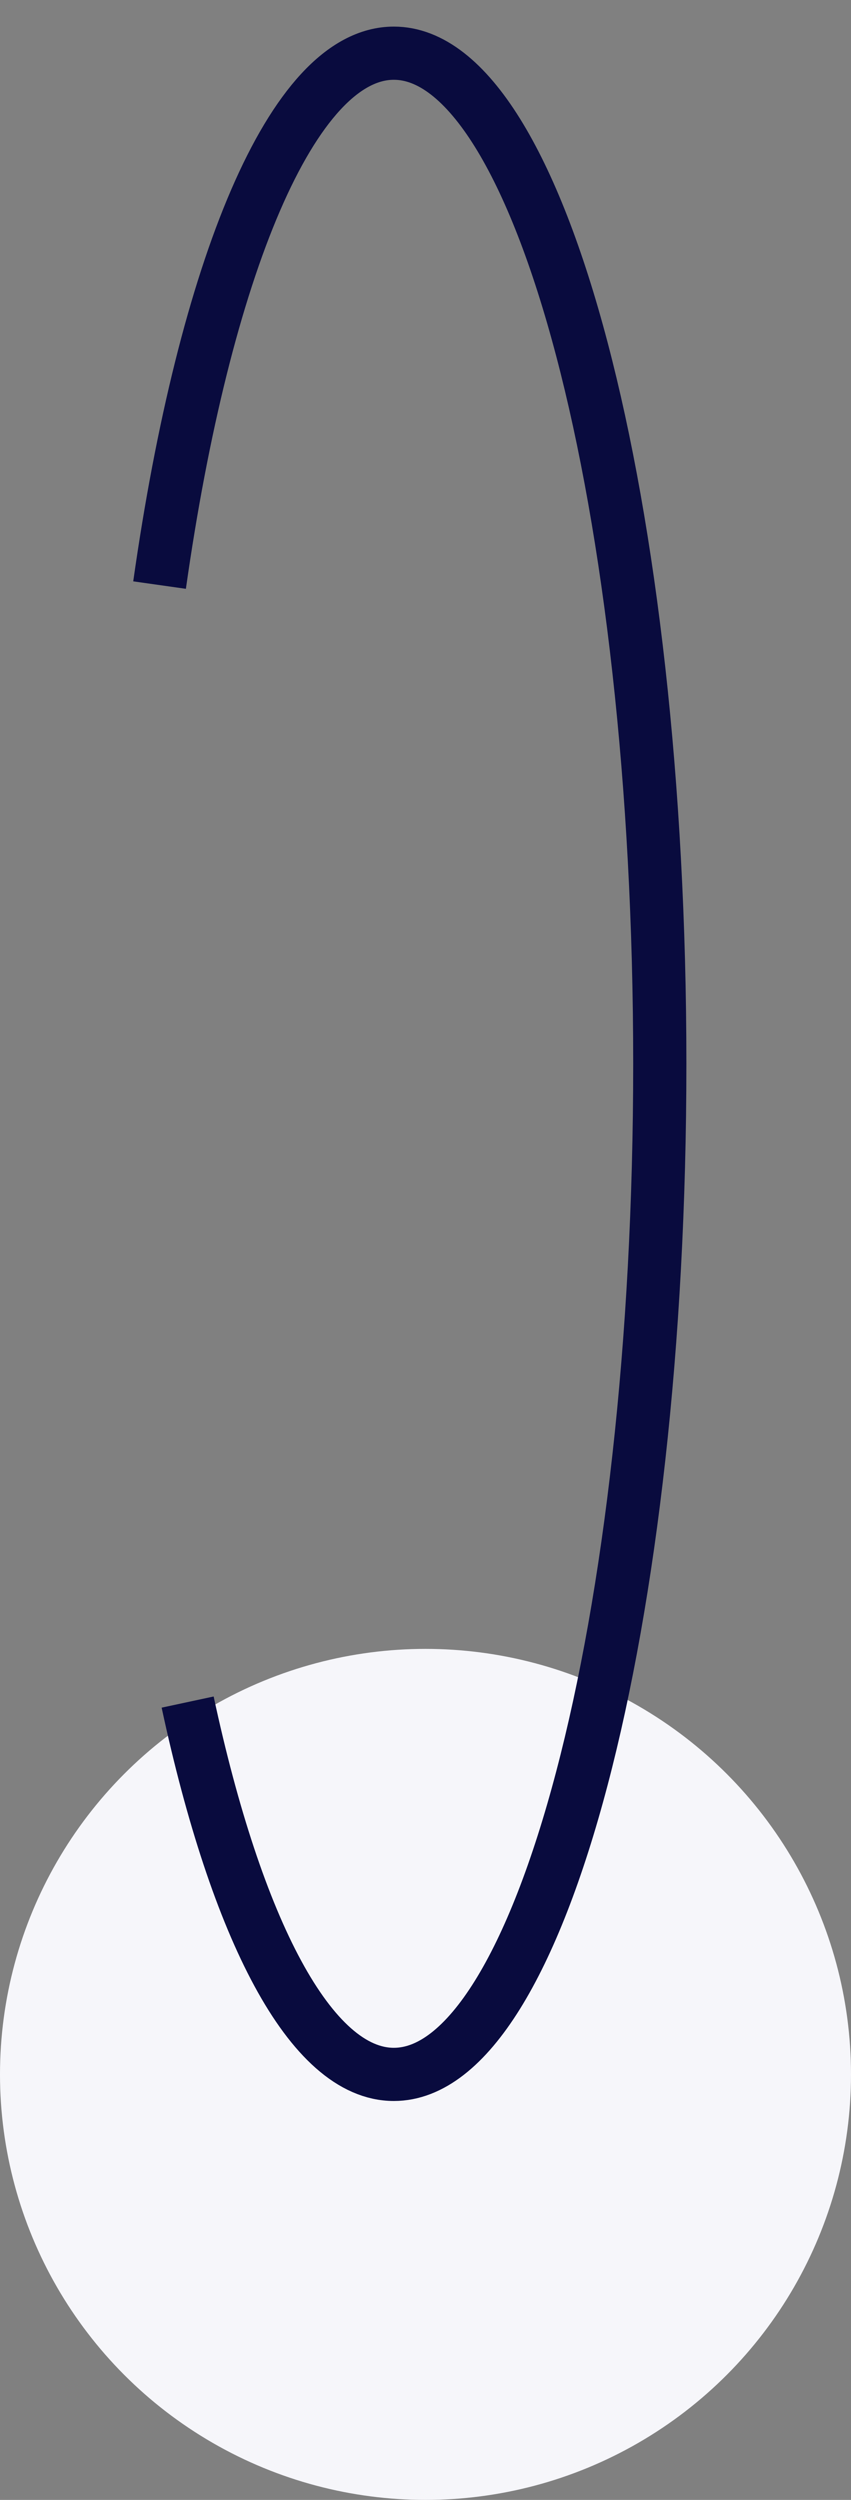
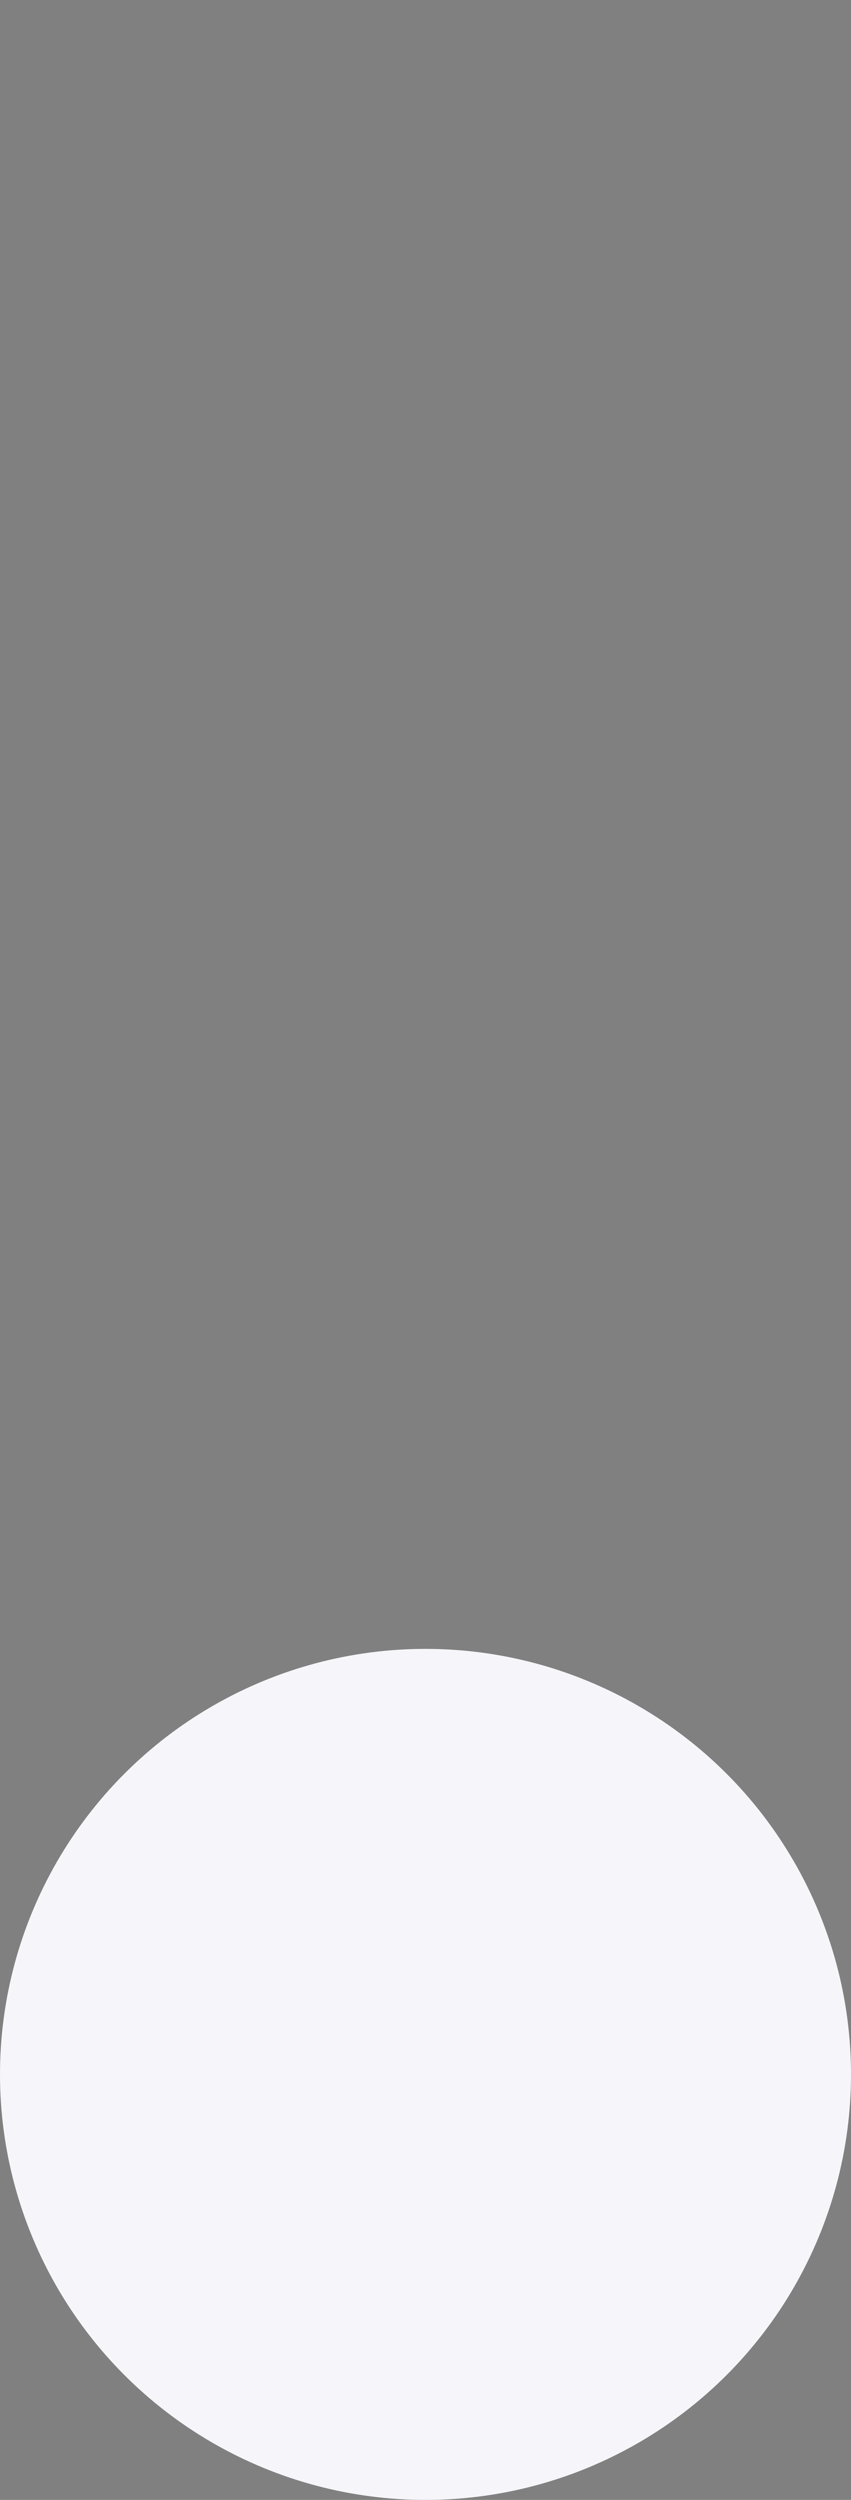
<svg xmlns="http://www.w3.org/2000/svg" width="16" height="47" viewBox="0 0 16 47" fill="none">
  <rect x="0" y="0" width="16" height="47" fill="#808080" stroke="none" />
  <circle cx="8" cy="39" r="8" fill="#F6F6FA" />
-   <path d="M3 11C3.844 5.046 5.5 1 7.405 1C10.166 1 12.405 9.507 12.405 20C12.405 30.493 10.166 39 7.405 39C5.841 39 4.445 36.272 3.528 32" stroke="#090B3E" />
</svg>